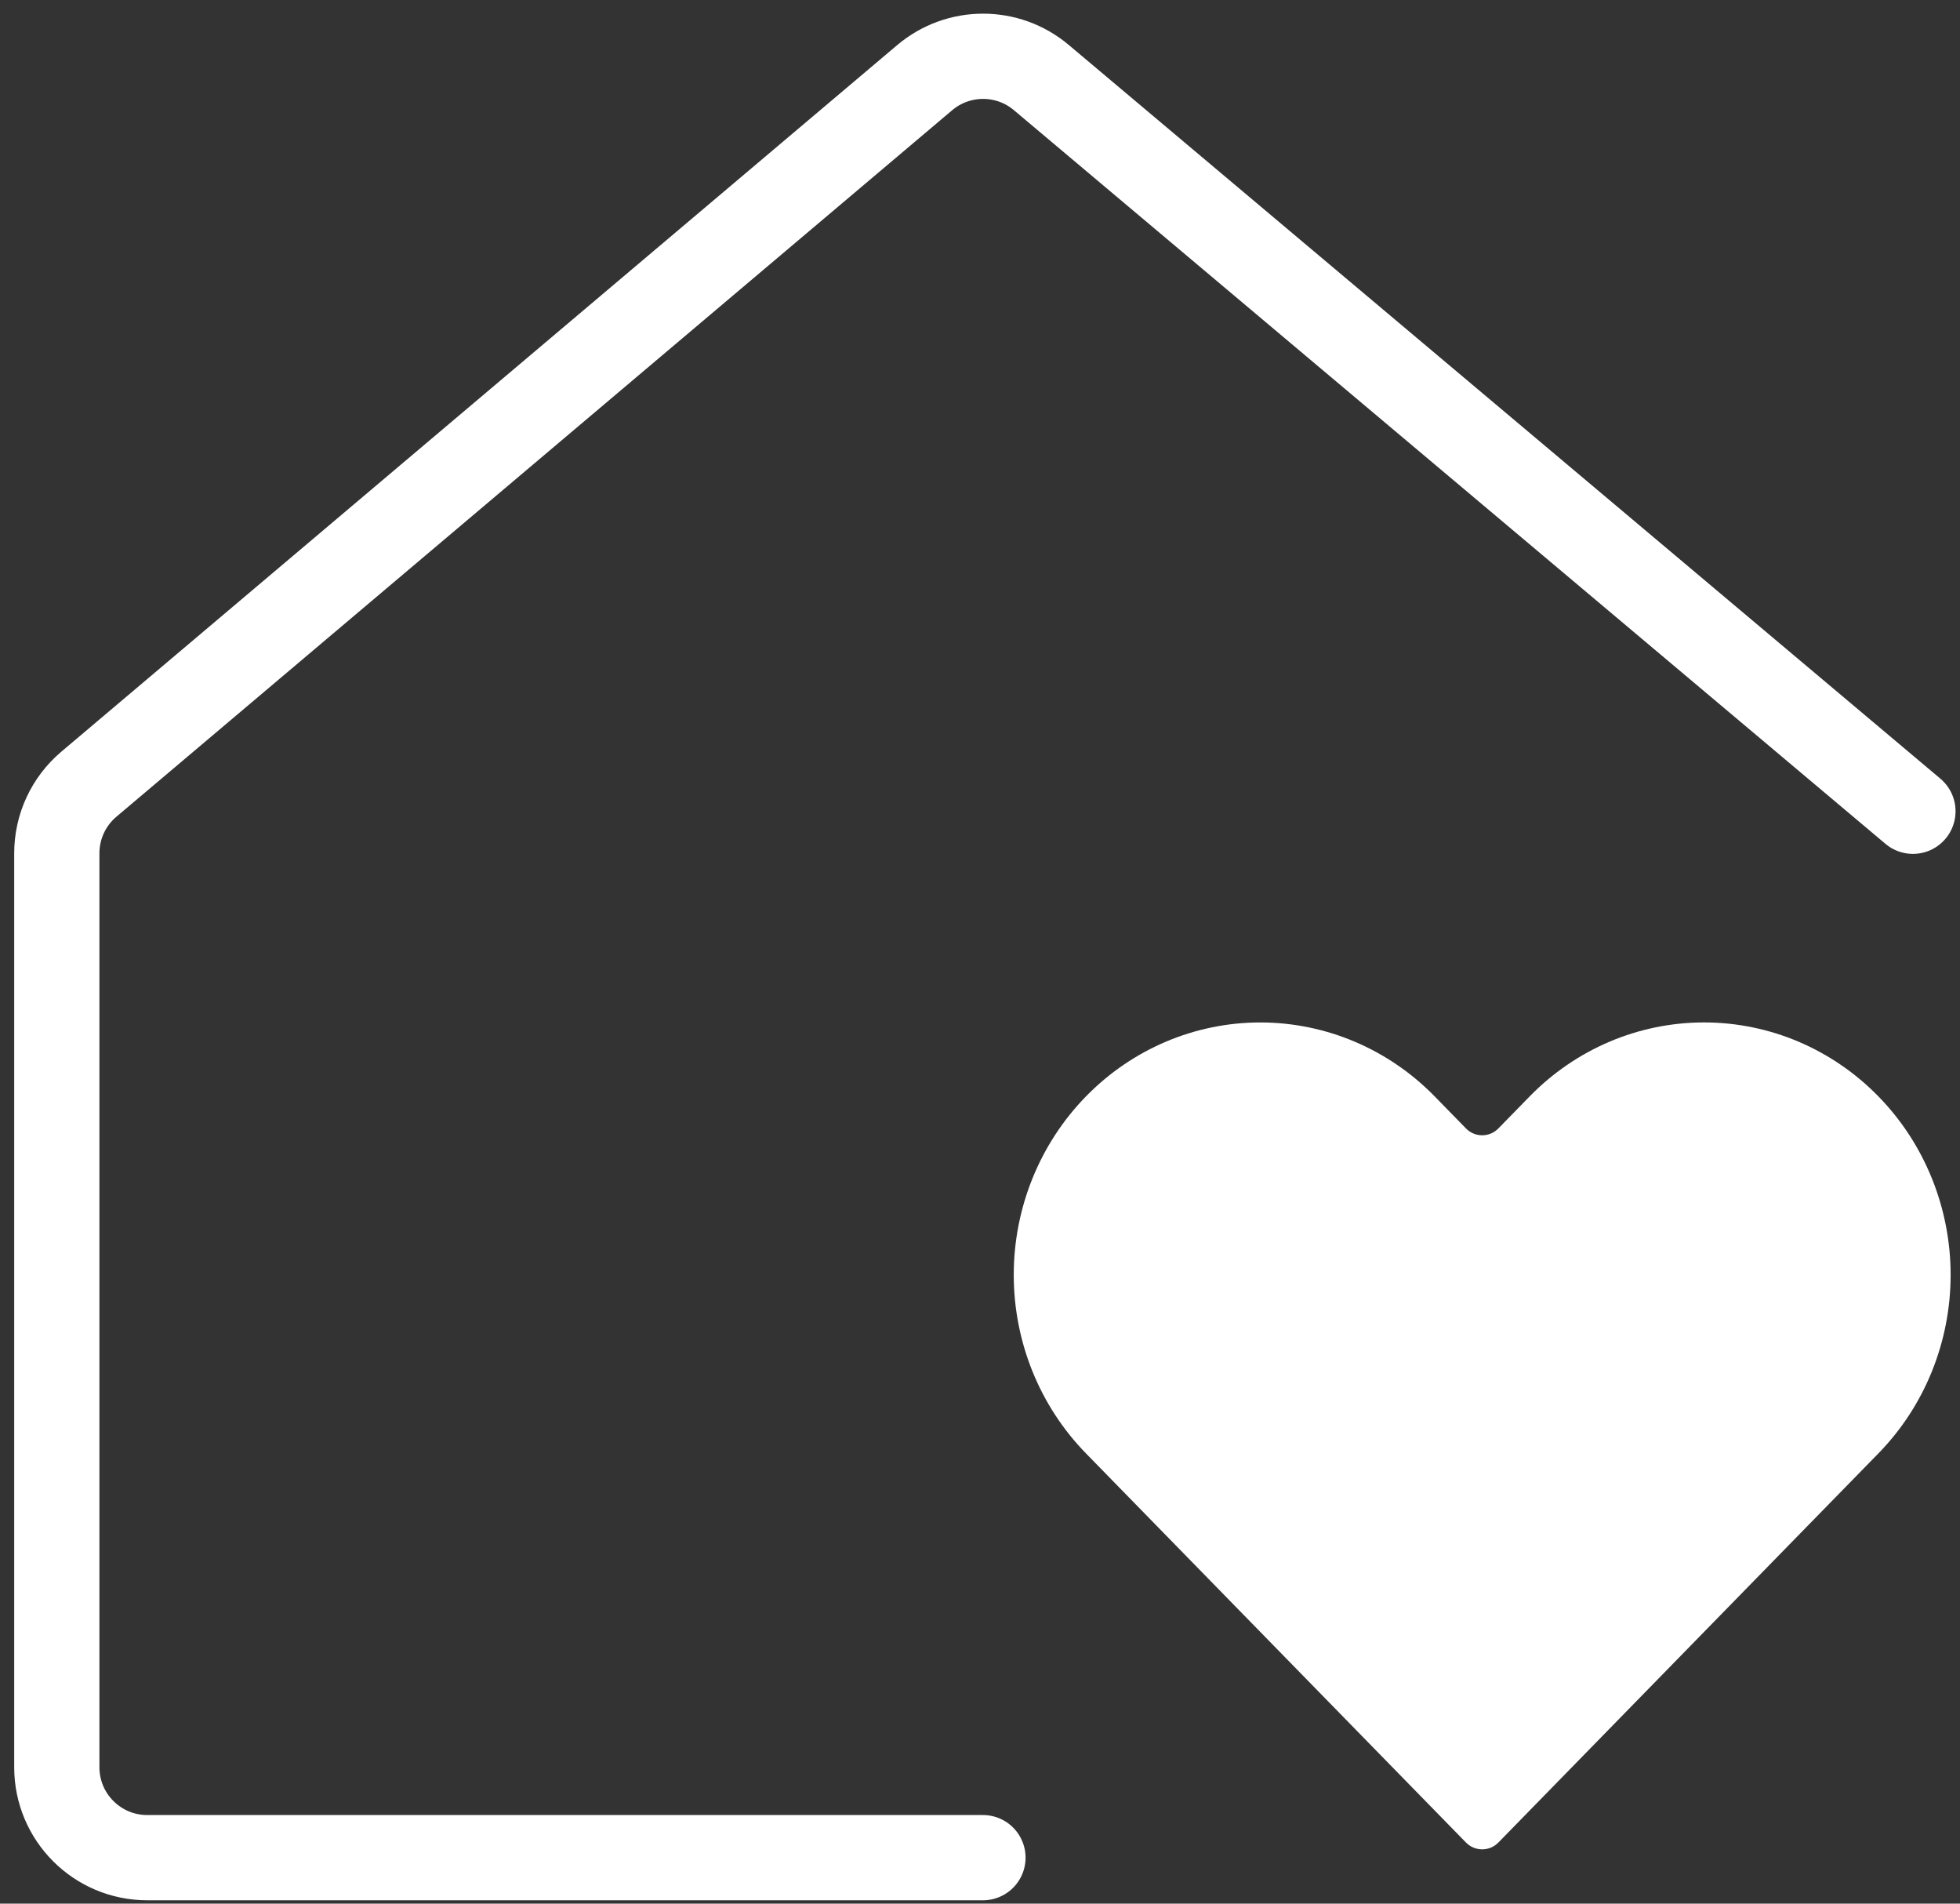
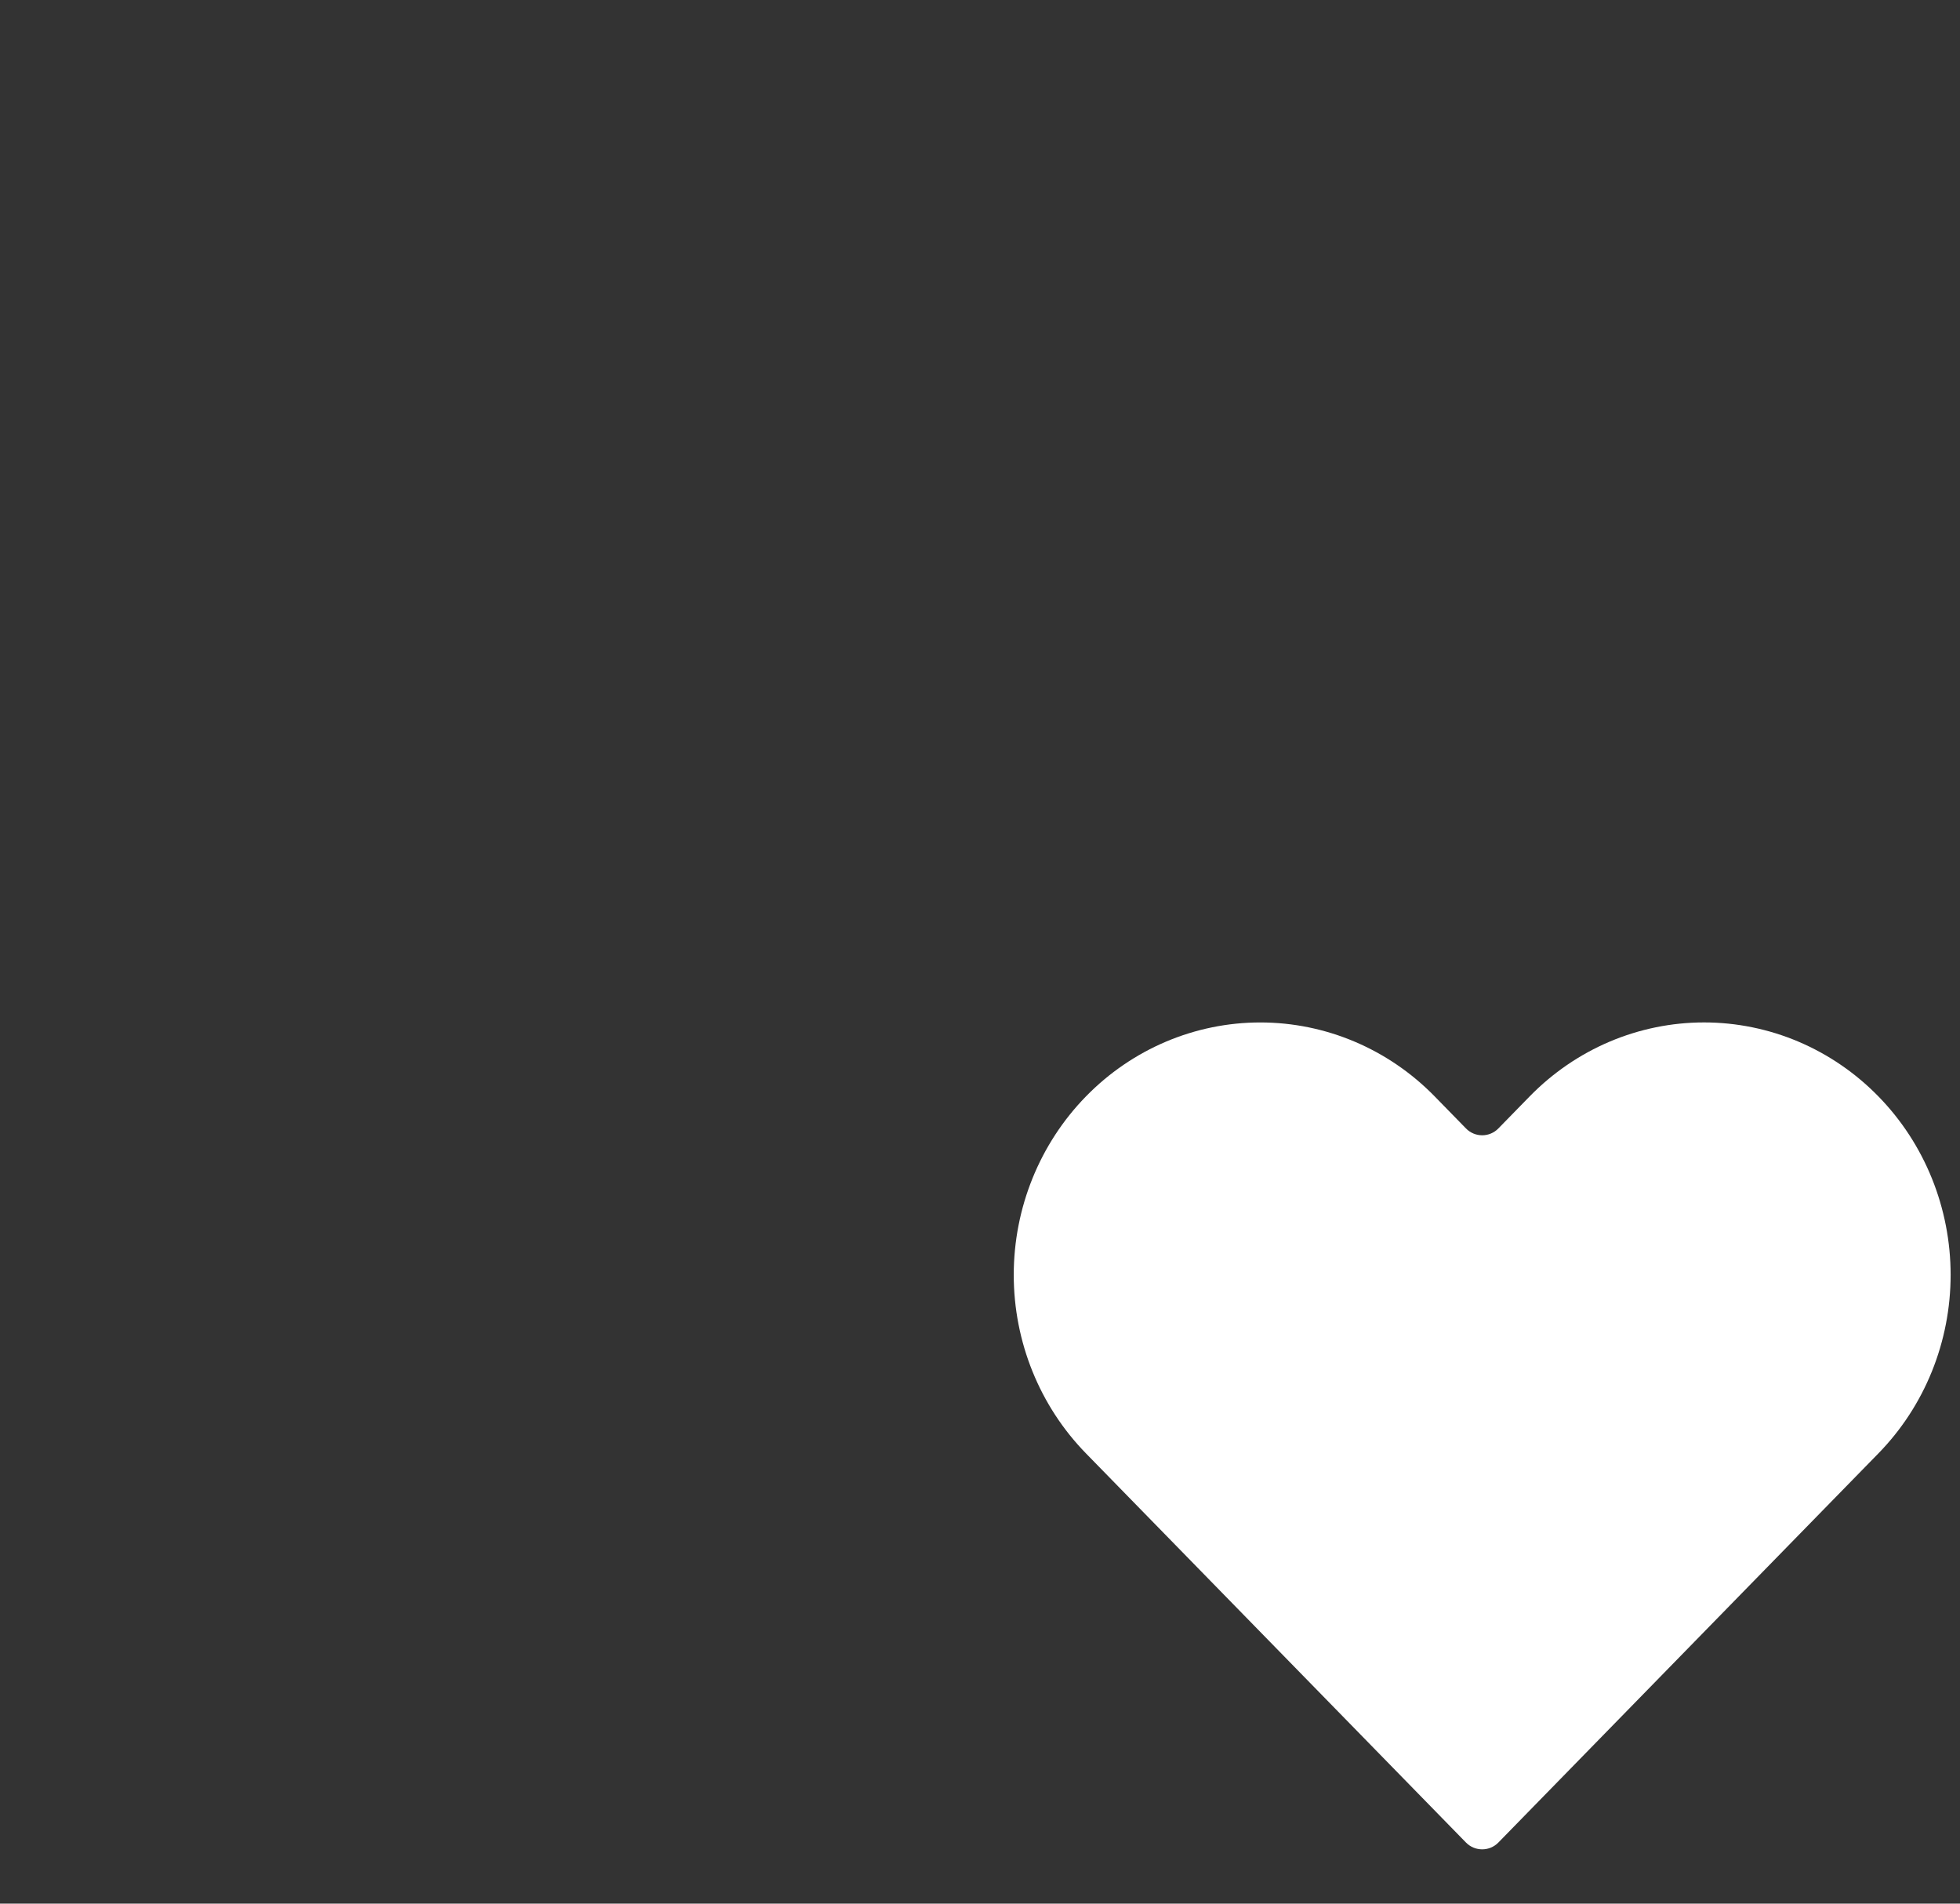
<svg xmlns="http://www.w3.org/2000/svg" width="69" height="67" viewBox="0 0 69 67" fill="none">
  <rect x="0" y="0" width="69" height="67" fill="#333333" stroke="none" />
  <path d="M66.127 38.588C65.321 37.763 64.364 37.108 63.311 36.661C62.258 36.215 61.129 35.985 59.989 35.985C58.849 35.985 57.72 36.215 56.667 36.661C55.614 37.108 54.657 37.763 53.851 38.588L52.748 39.717C52.436 40.037 51.922 40.037 51.609 39.717L50.506 38.588C48.878 36.922 46.67 35.986 44.368 35.986C42.066 35.986 39.858 36.922 38.231 38.588C36.603 40.254 35.688 42.514 35.688 44.871C35.688 47.228 36.603 49.488 38.231 51.154L39.903 52.866L51.609 64.85C51.922 65.169 52.436 65.169 52.748 64.85L64.454 52.866L66.127 51.154C66.933 50.329 67.573 49.35 68.009 48.272C68.445 47.194 68.67 46.038 68.67 44.871C68.67 43.704 68.445 42.549 68.009 41.471C67.573 40.392 66.933 39.413 66.127 38.588Z" fill="white" />
-   <path d="M67.343 28.553L36.658 2.729C35.472 1.73 33.738 1.732 32.553 2.733L3.129 27.6C2.413 28.204 2 29.094 2 30.031V62.199C2 63.957 3.425 65.382 5.184 65.382H34.604" stroke="white" stroke-width="3" stroke-linecap="round" stroke-linejoin="round" />
</svg>